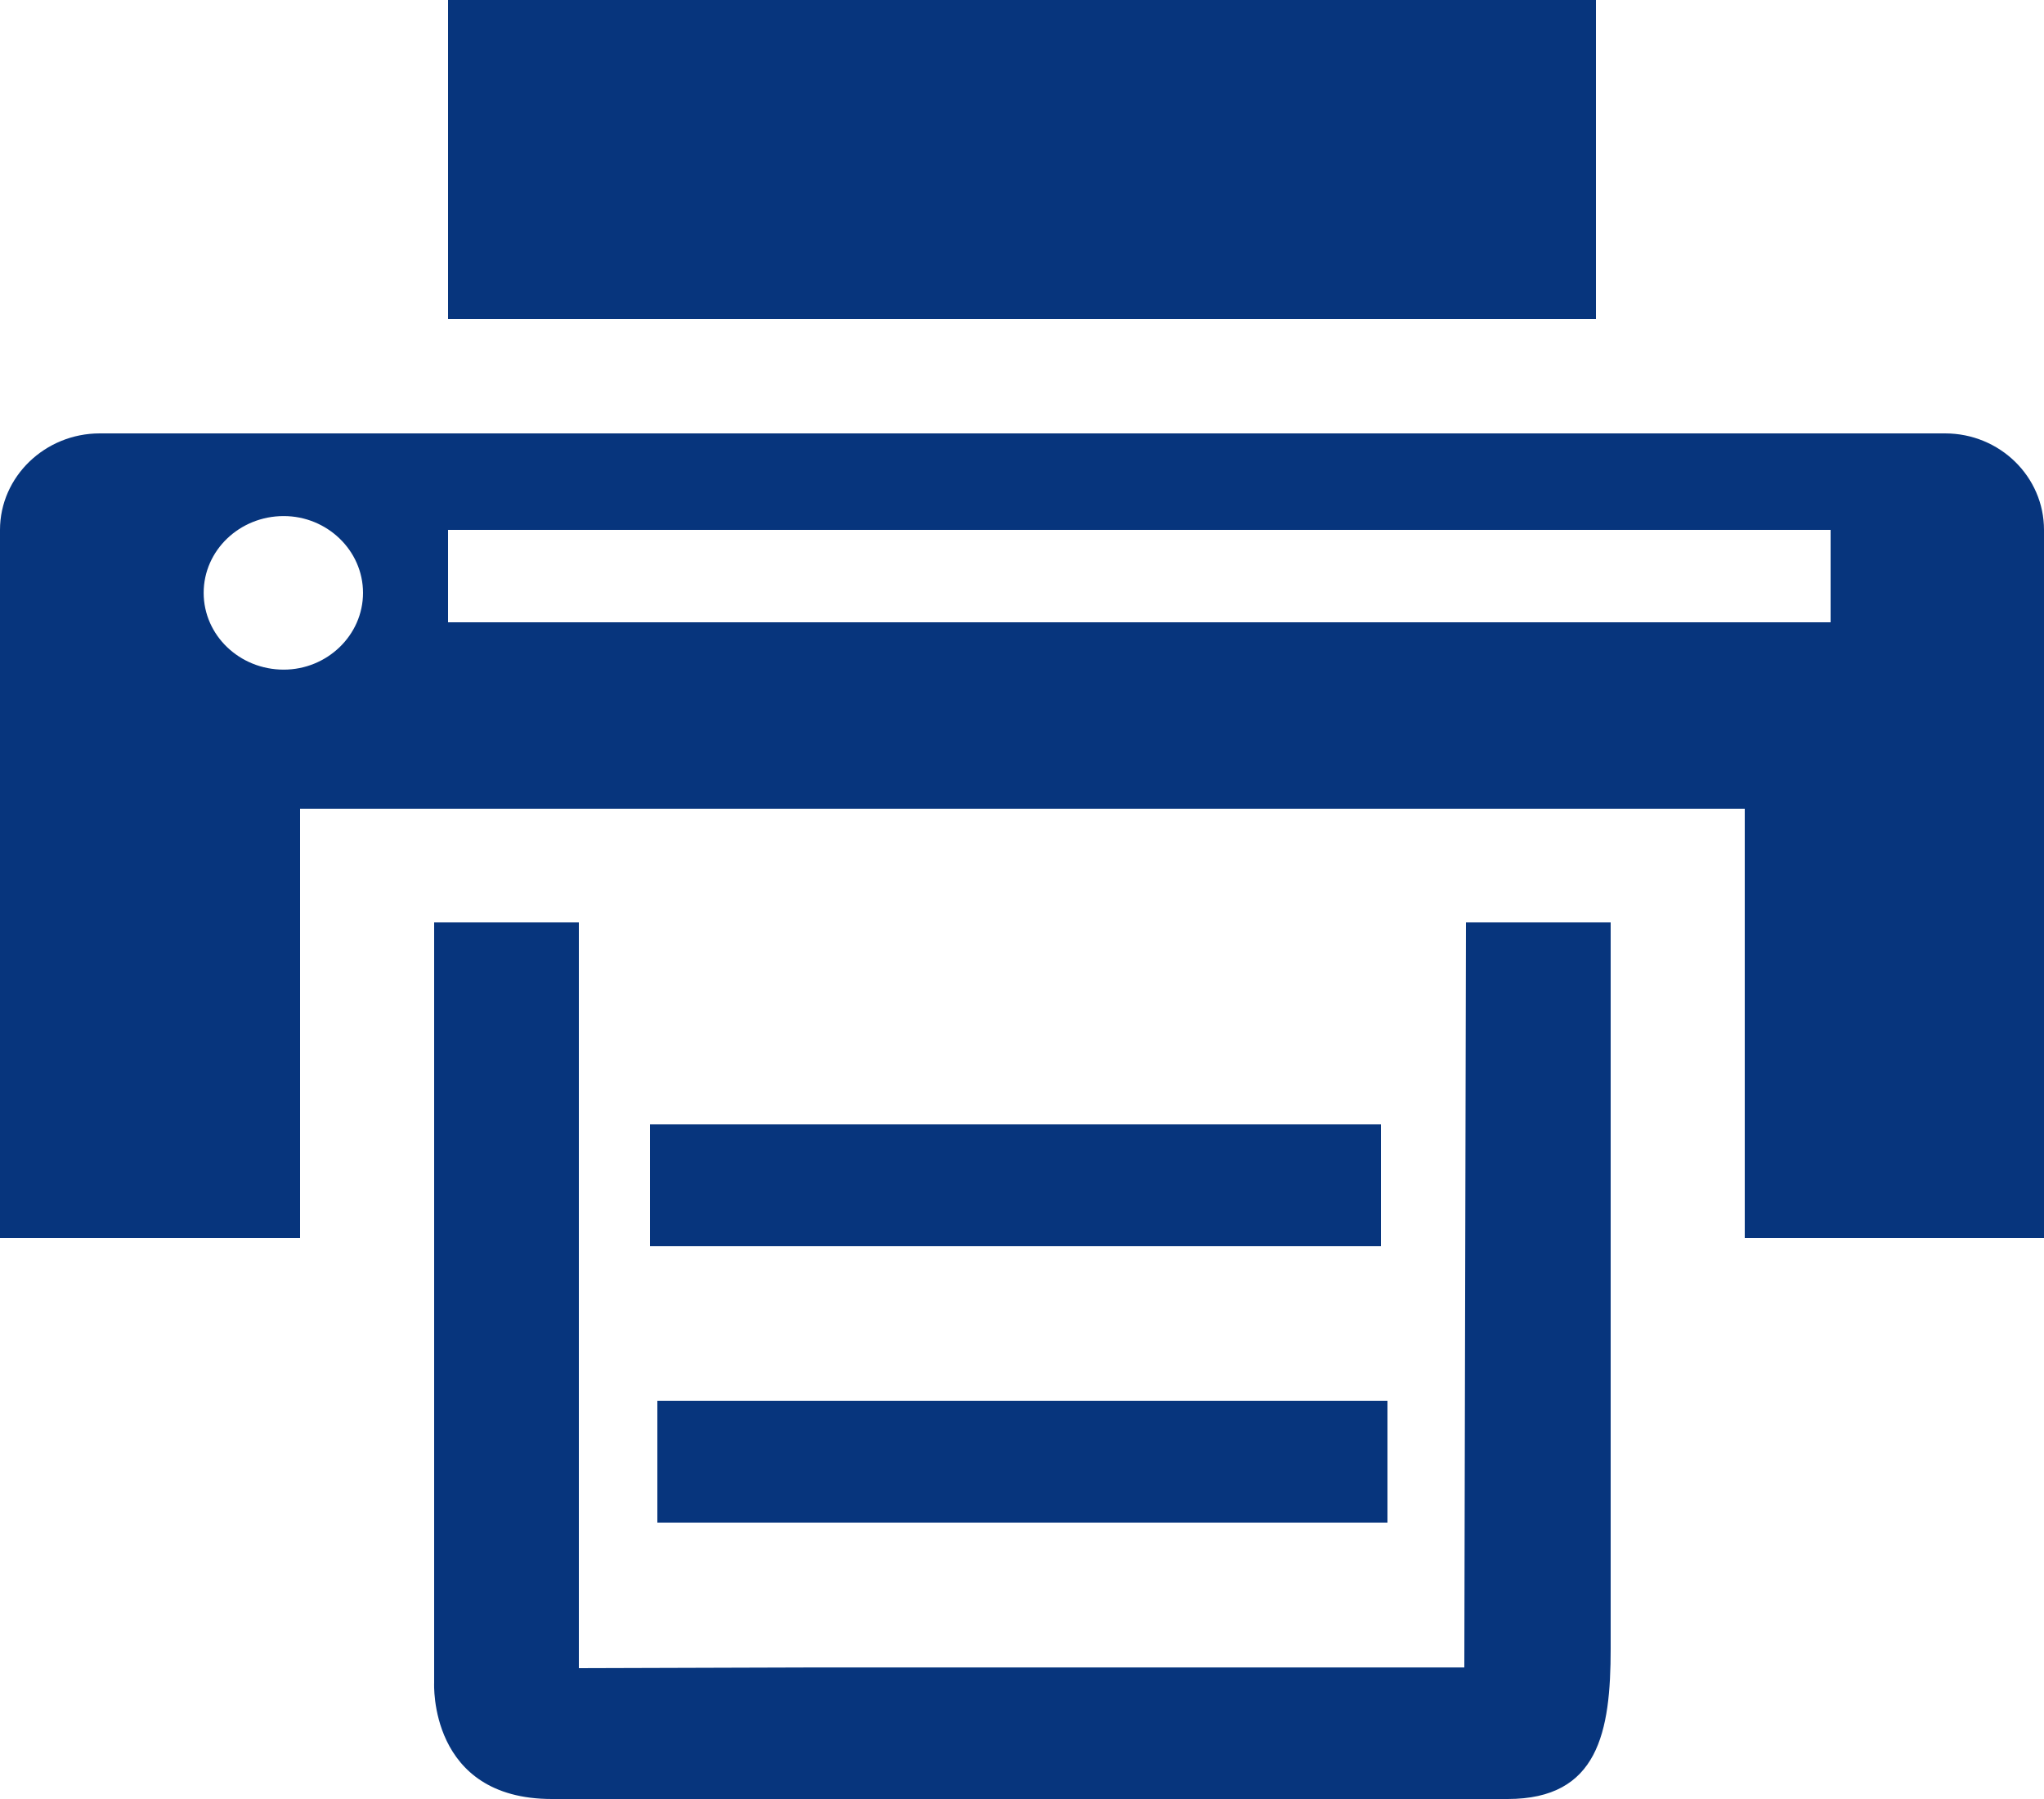
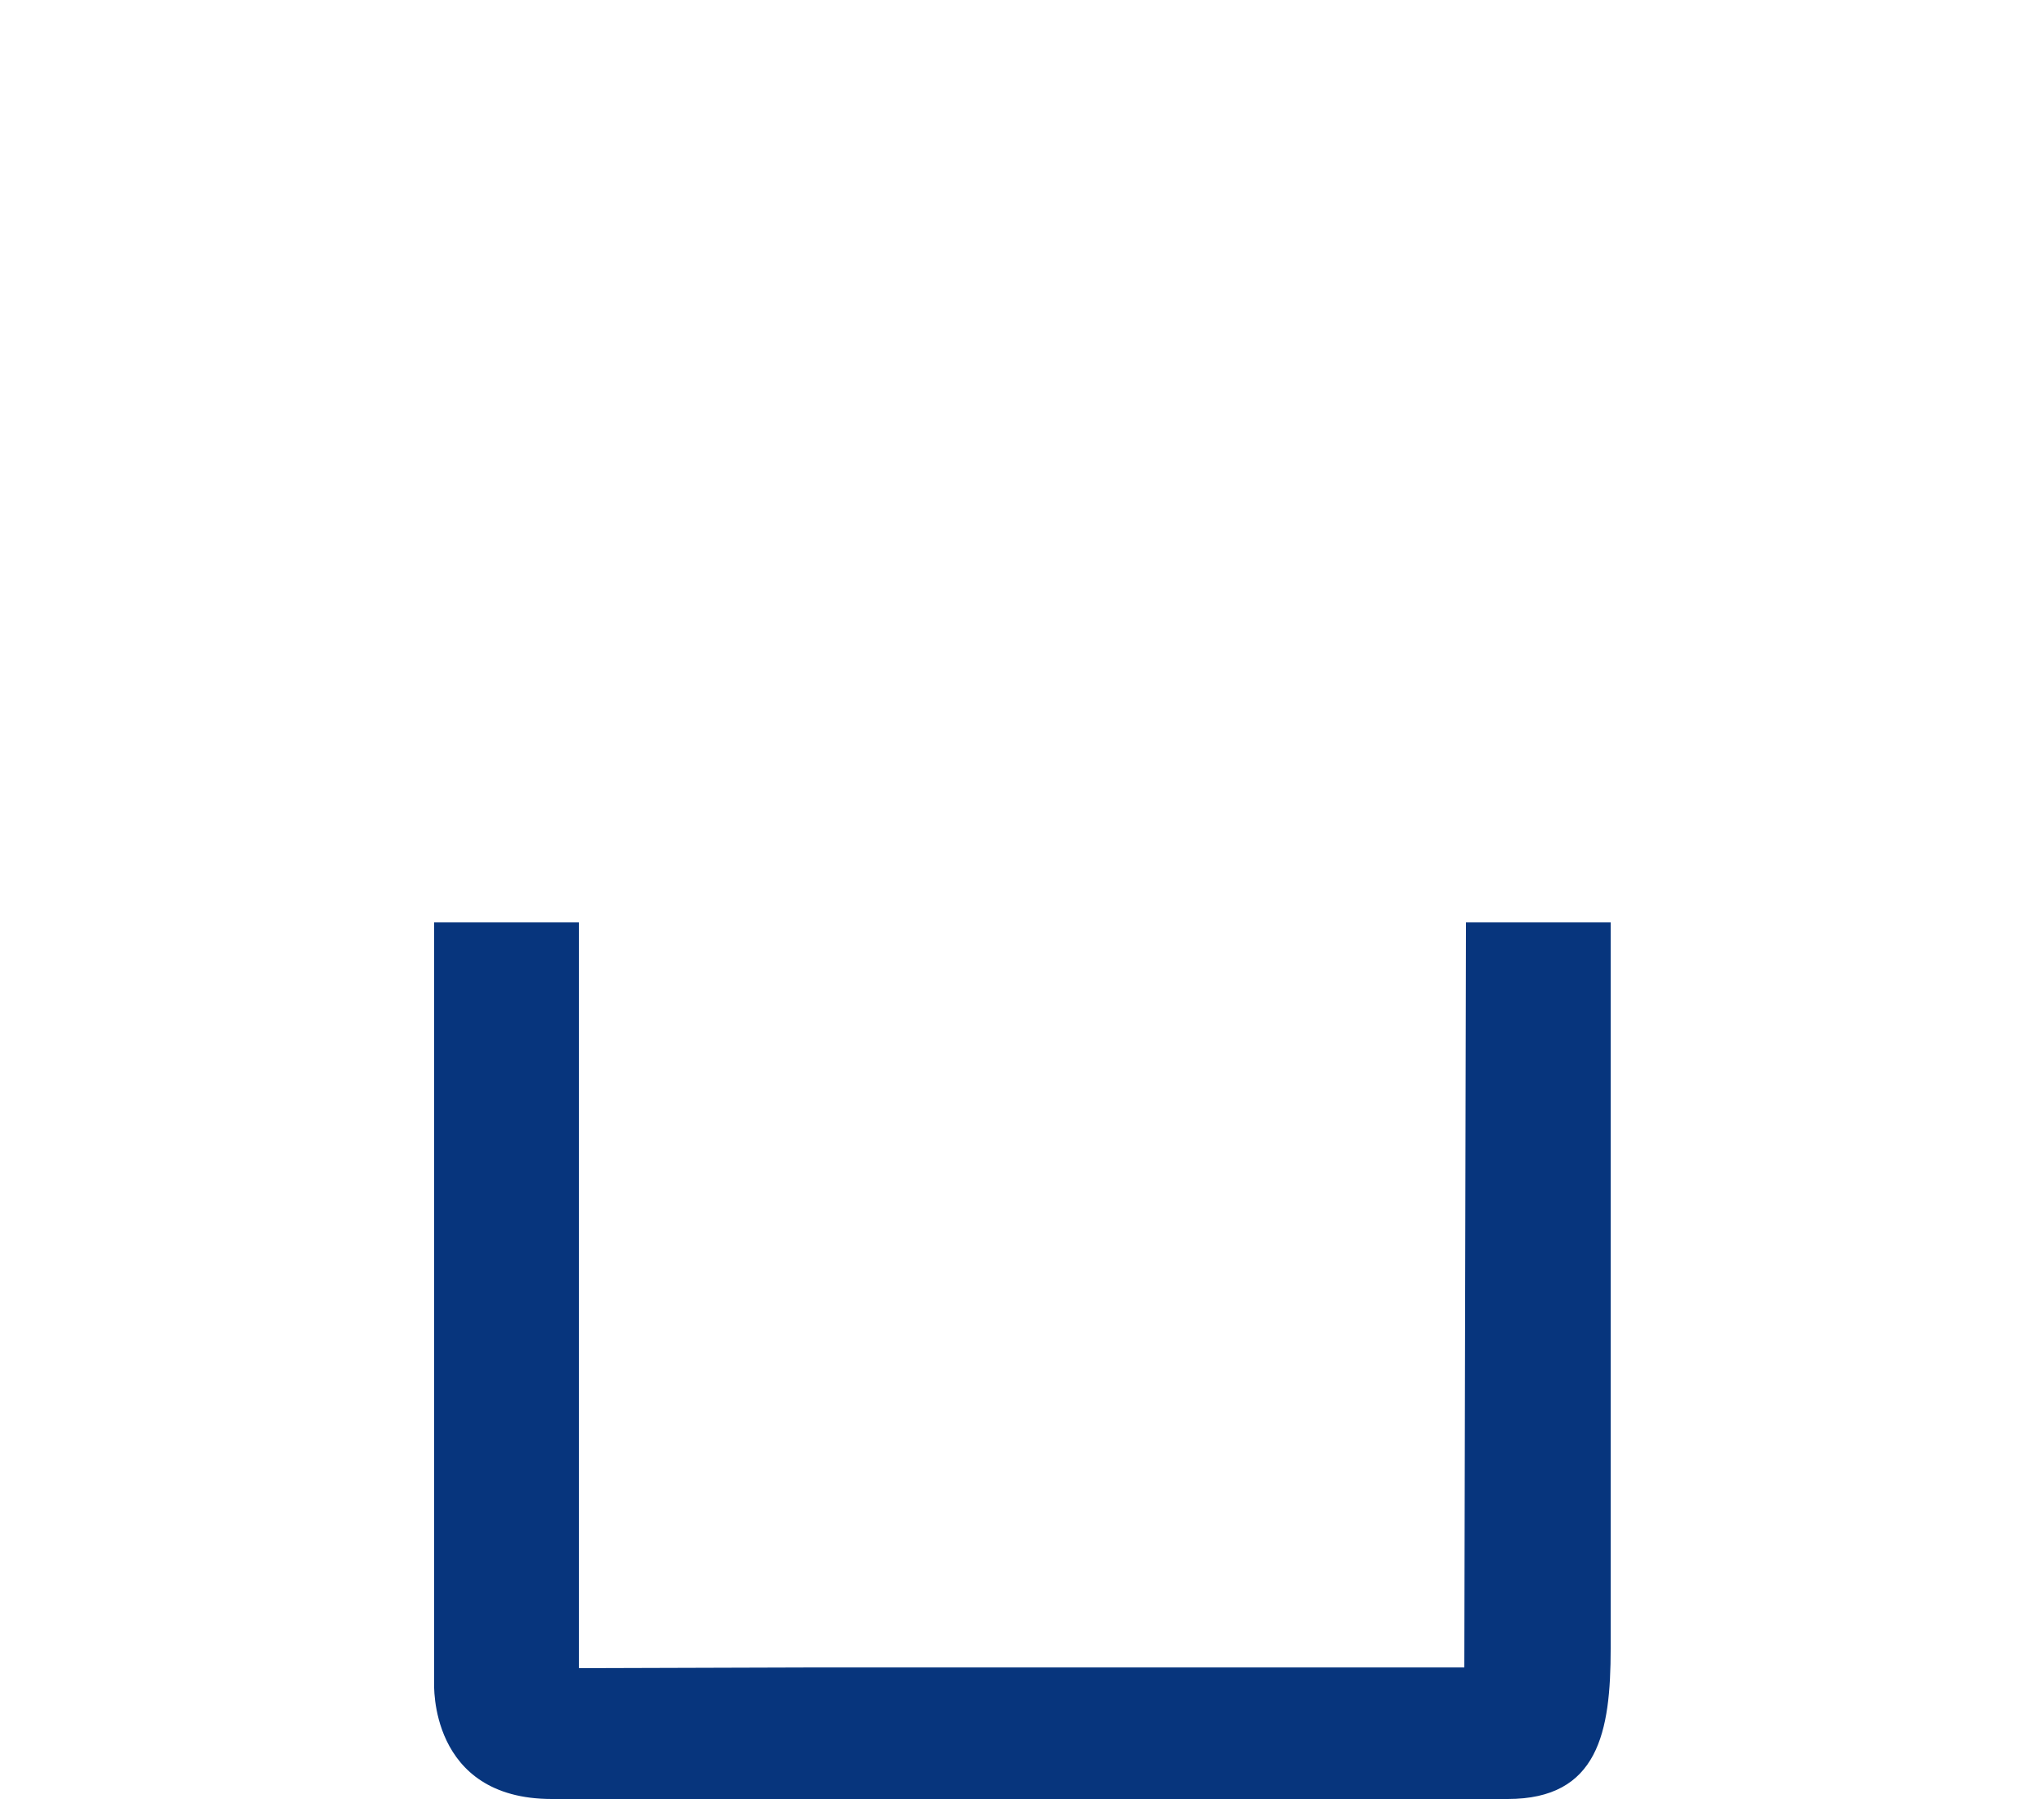
<svg xmlns="http://www.w3.org/2000/svg" version="1.1" id="Capa_1" x="0px" y="0px" width="25px" height="22px" viewBox="0 0 25 22" enable-background="new 0 0 25 22" xml:space="preserve">
  <g>
-     <rect x="5.48" fill="#07357D" width="14.04" height="3.9" />
-     <path fill-rule="evenodd" clip-rule="evenodd" fill="#07357D" d="M22.39,7.61H5.48V6.48h16.91V7.61z M3.47,8.189   c-0.54,0-0.979-0.42-0.979-0.939S2.93,6.311,3.47,6.311c0.53,0,0.97,0.42,0.97,0.939S4,8.189,3.47,8.189z M23.79,5.3H1.22   C0.55,5.3,0,5.83,0,6.48v8.66h3.67v-5.25h17.67v5.25H25V6.48C25,5.83,24.46,5.3,23.79,5.3z" />
    <path fill="#07357D" d="M17.91,20.391h-7.87L7.08,20.4v-9.12H5.31v9.3c0,0-0.07,1.42,1.44,1.42h11.69c1.11,0,1.26-0.82,1.26-1.84   v-8.88h-1.77L17.91,20.391z" />
-     <rect x="7.95" y="13.75" fill="#07357D" width="8.94" height="1.49" />
-     <rect x="8.04" y="17.13" fill="#07357D" width="8.93" height="1.49" />
  </g>
</svg>